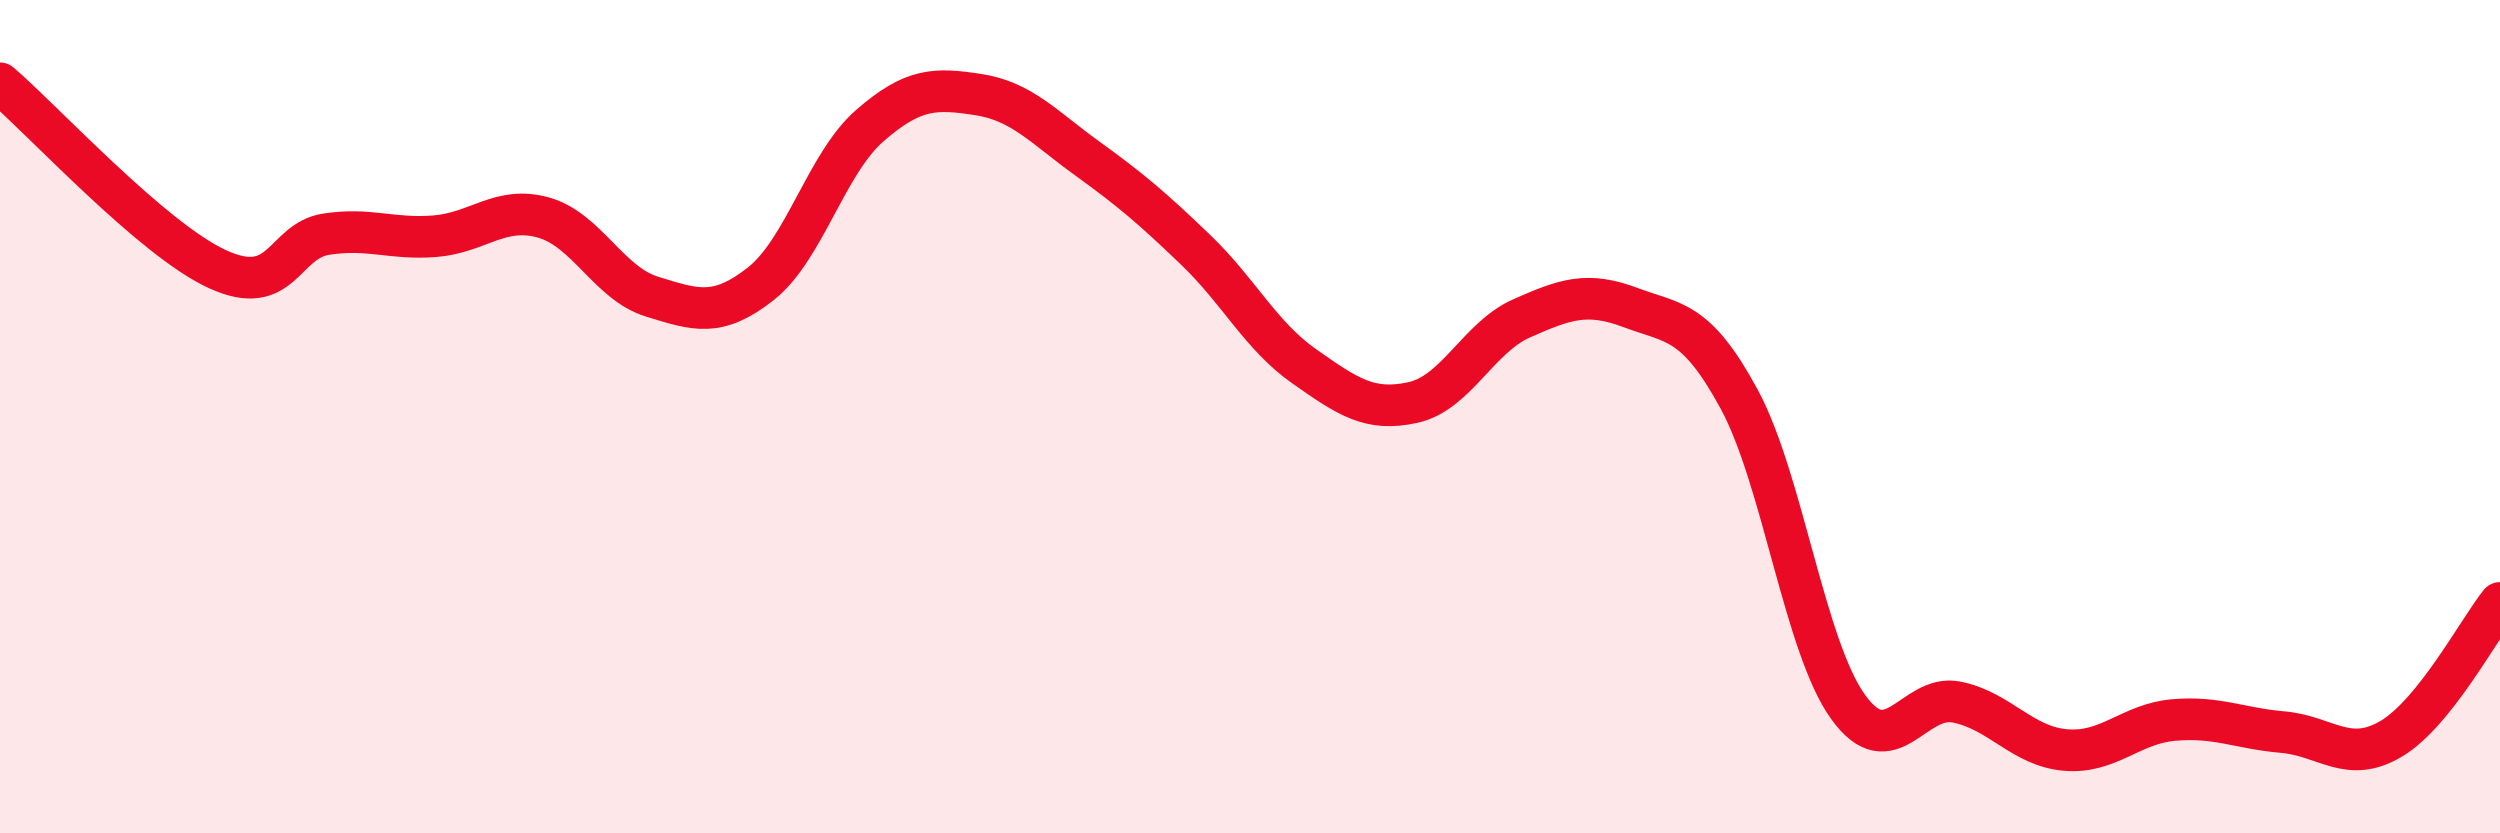
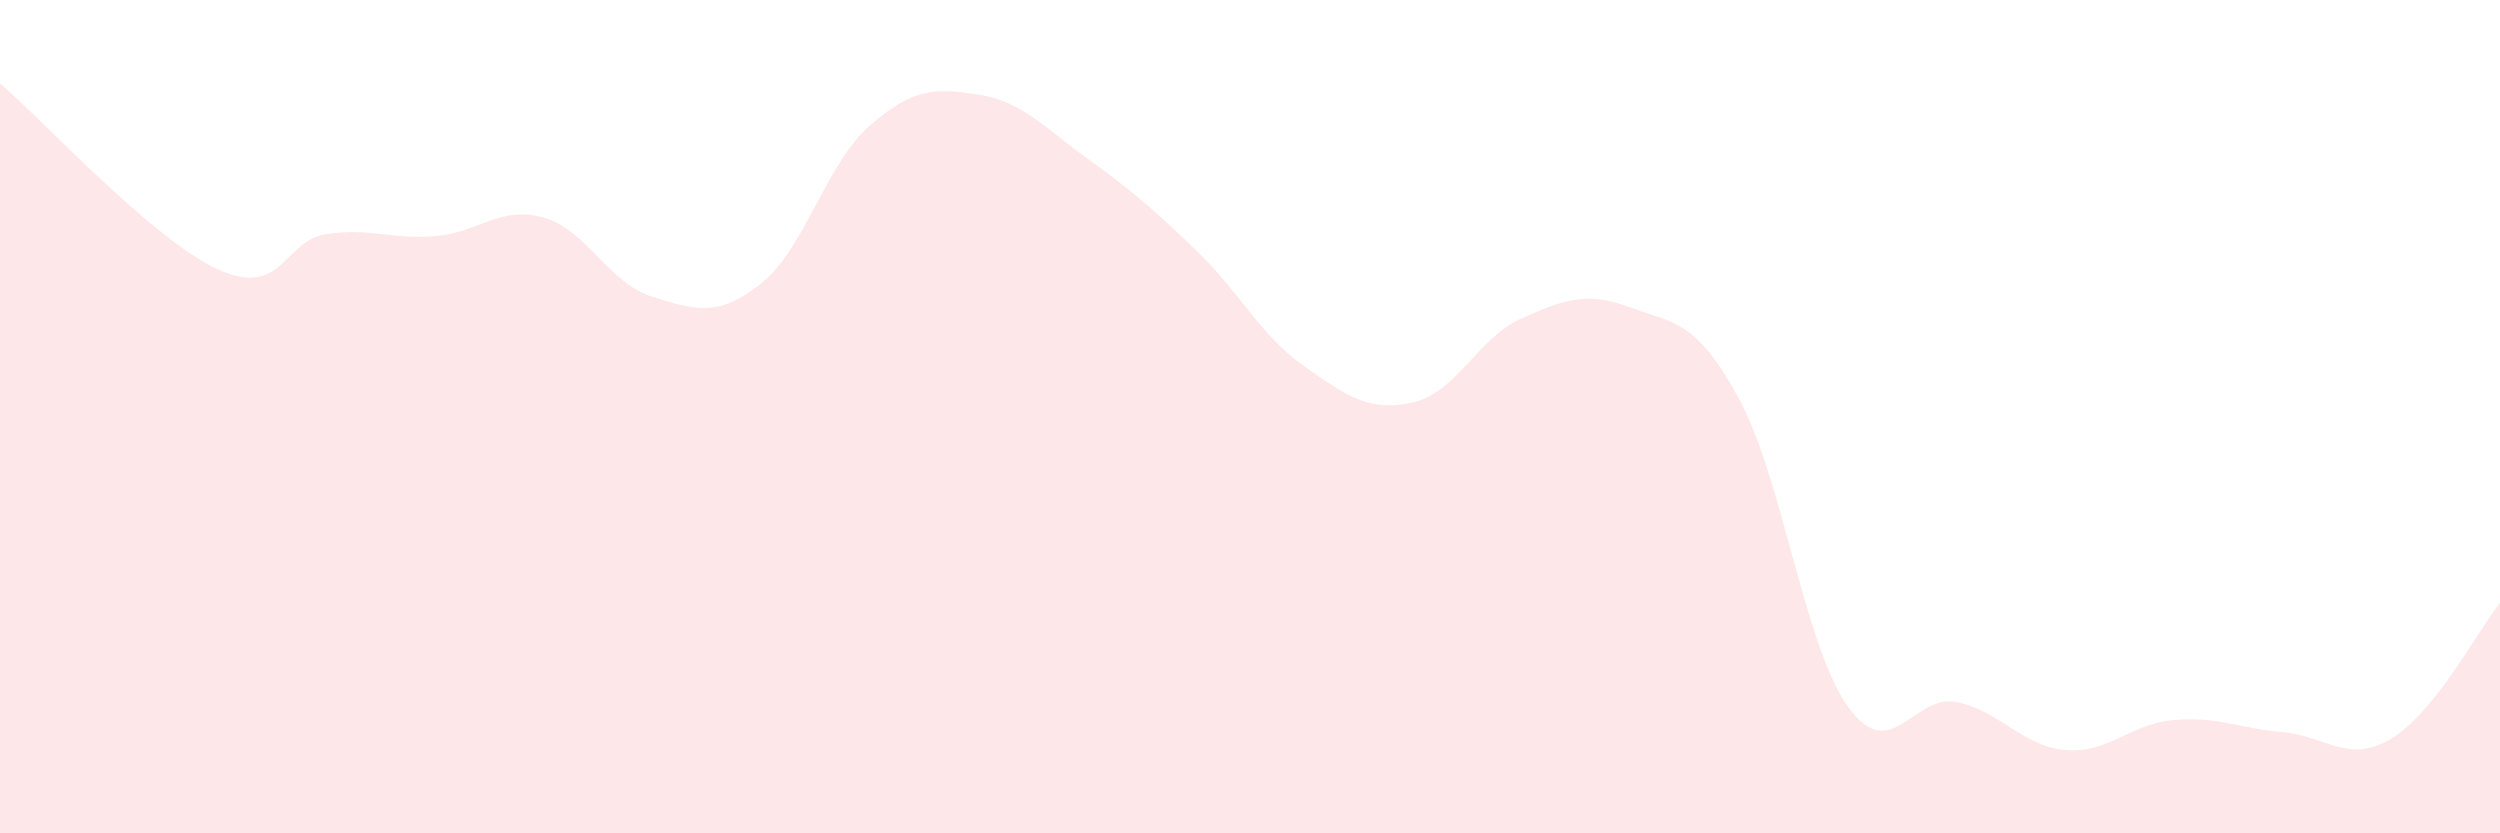
<svg xmlns="http://www.w3.org/2000/svg" width="60" height="20" viewBox="0 0 60 20">
  <path d="M 0,2 C 1.04,2.89 3.65,5.74 5.22,6.46 C 6.79,7.18 6.79,5.78 7.83,5.62 C 8.87,5.46 9.39,5.75 10.43,5.67 C 11.47,5.59 12,4.93 13.04,5.22 C 14.08,5.51 14.61,6.8 15.65,7.12 C 16.69,7.44 17.22,7.63 18.26,6.81 C 19.3,5.99 19.83,3.93 20.87,3.02 C 21.91,2.11 22.44,2.11 23.48,2.27 C 24.52,2.43 25.05,3.05 26.09,3.8 C 27.13,4.55 27.66,5 28.7,6 C 29.74,7 30.26,8.06 31.3,8.79 C 32.34,9.52 32.87,9.89 33.91,9.66 C 34.95,9.43 35.48,8.1 36.52,7.64 C 37.56,7.18 38.09,6.99 39.13,7.38 C 40.17,7.77 40.7,7.66 41.74,9.58 C 42.78,11.5 43.31,15.51 44.35,16.96 C 45.39,18.41 45.92,16.64 46.96,16.85 C 48,17.06 48.53,17.91 49.57,18 C 50.61,18.09 51.13,17.37 52.17,17.28 C 53.21,17.19 53.74,17.48 54.78,17.57 C 55.82,17.66 56.35,18.35 57.39,17.73 C 58.43,17.11 59.48,15.12 60,14.47L60 20L0 20Z" fill="#EB0A25" opacity="0.1" stroke-linecap="round" stroke-linejoin="round" />
-   <path d="M 0,2 C 1.04,2.89 3.65,5.74 5.22,6.46 C 6.79,7.18 6.79,5.78 7.83,5.62 C 8.87,5.46 9.39,5.75 10.43,5.67 C 11.47,5.59 12,4.93 13.04,5.22 C 14.08,5.51 14.61,6.8 15.65,7.12 C 16.69,7.44 17.22,7.63 18.26,6.81 C 19.3,5.99 19.83,3.93 20.87,3.02 C 21.91,2.11 22.44,2.11 23.48,2.27 C 24.52,2.43 25.05,3.05 26.09,3.8 C 27.13,4.55 27.66,5 28.7,6 C 29.74,7 30.26,8.06 31.3,8.79 C 32.34,9.52 32.87,9.89 33.91,9.66 C 34.95,9.43 35.48,8.1 36.52,7.64 C 37.56,7.18 38.09,6.99 39.13,7.38 C 40.17,7.77 40.7,7.66 41.74,9.58 C 42.78,11.5 43.31,15.51 44.35,16.96 C 45.39,18.41 45.92,16.64 46.96,16.85 C 48,17.06 48.53,17.91 49.57,18 C 50.61,18.09 51.13,17.37 52.17,17.28 C 53.21,17.19 53.74,17.48 54.78,17.57 C 55.82,17.66 56.35,18.35 57.39,17.73 C 58.43,17.11 59.48,15.12 60,14.47" stroke="#EB0A25" stroke-width="1" fill="none" stroke-linecap="round" stroke-linejoin="round" />
</svg>